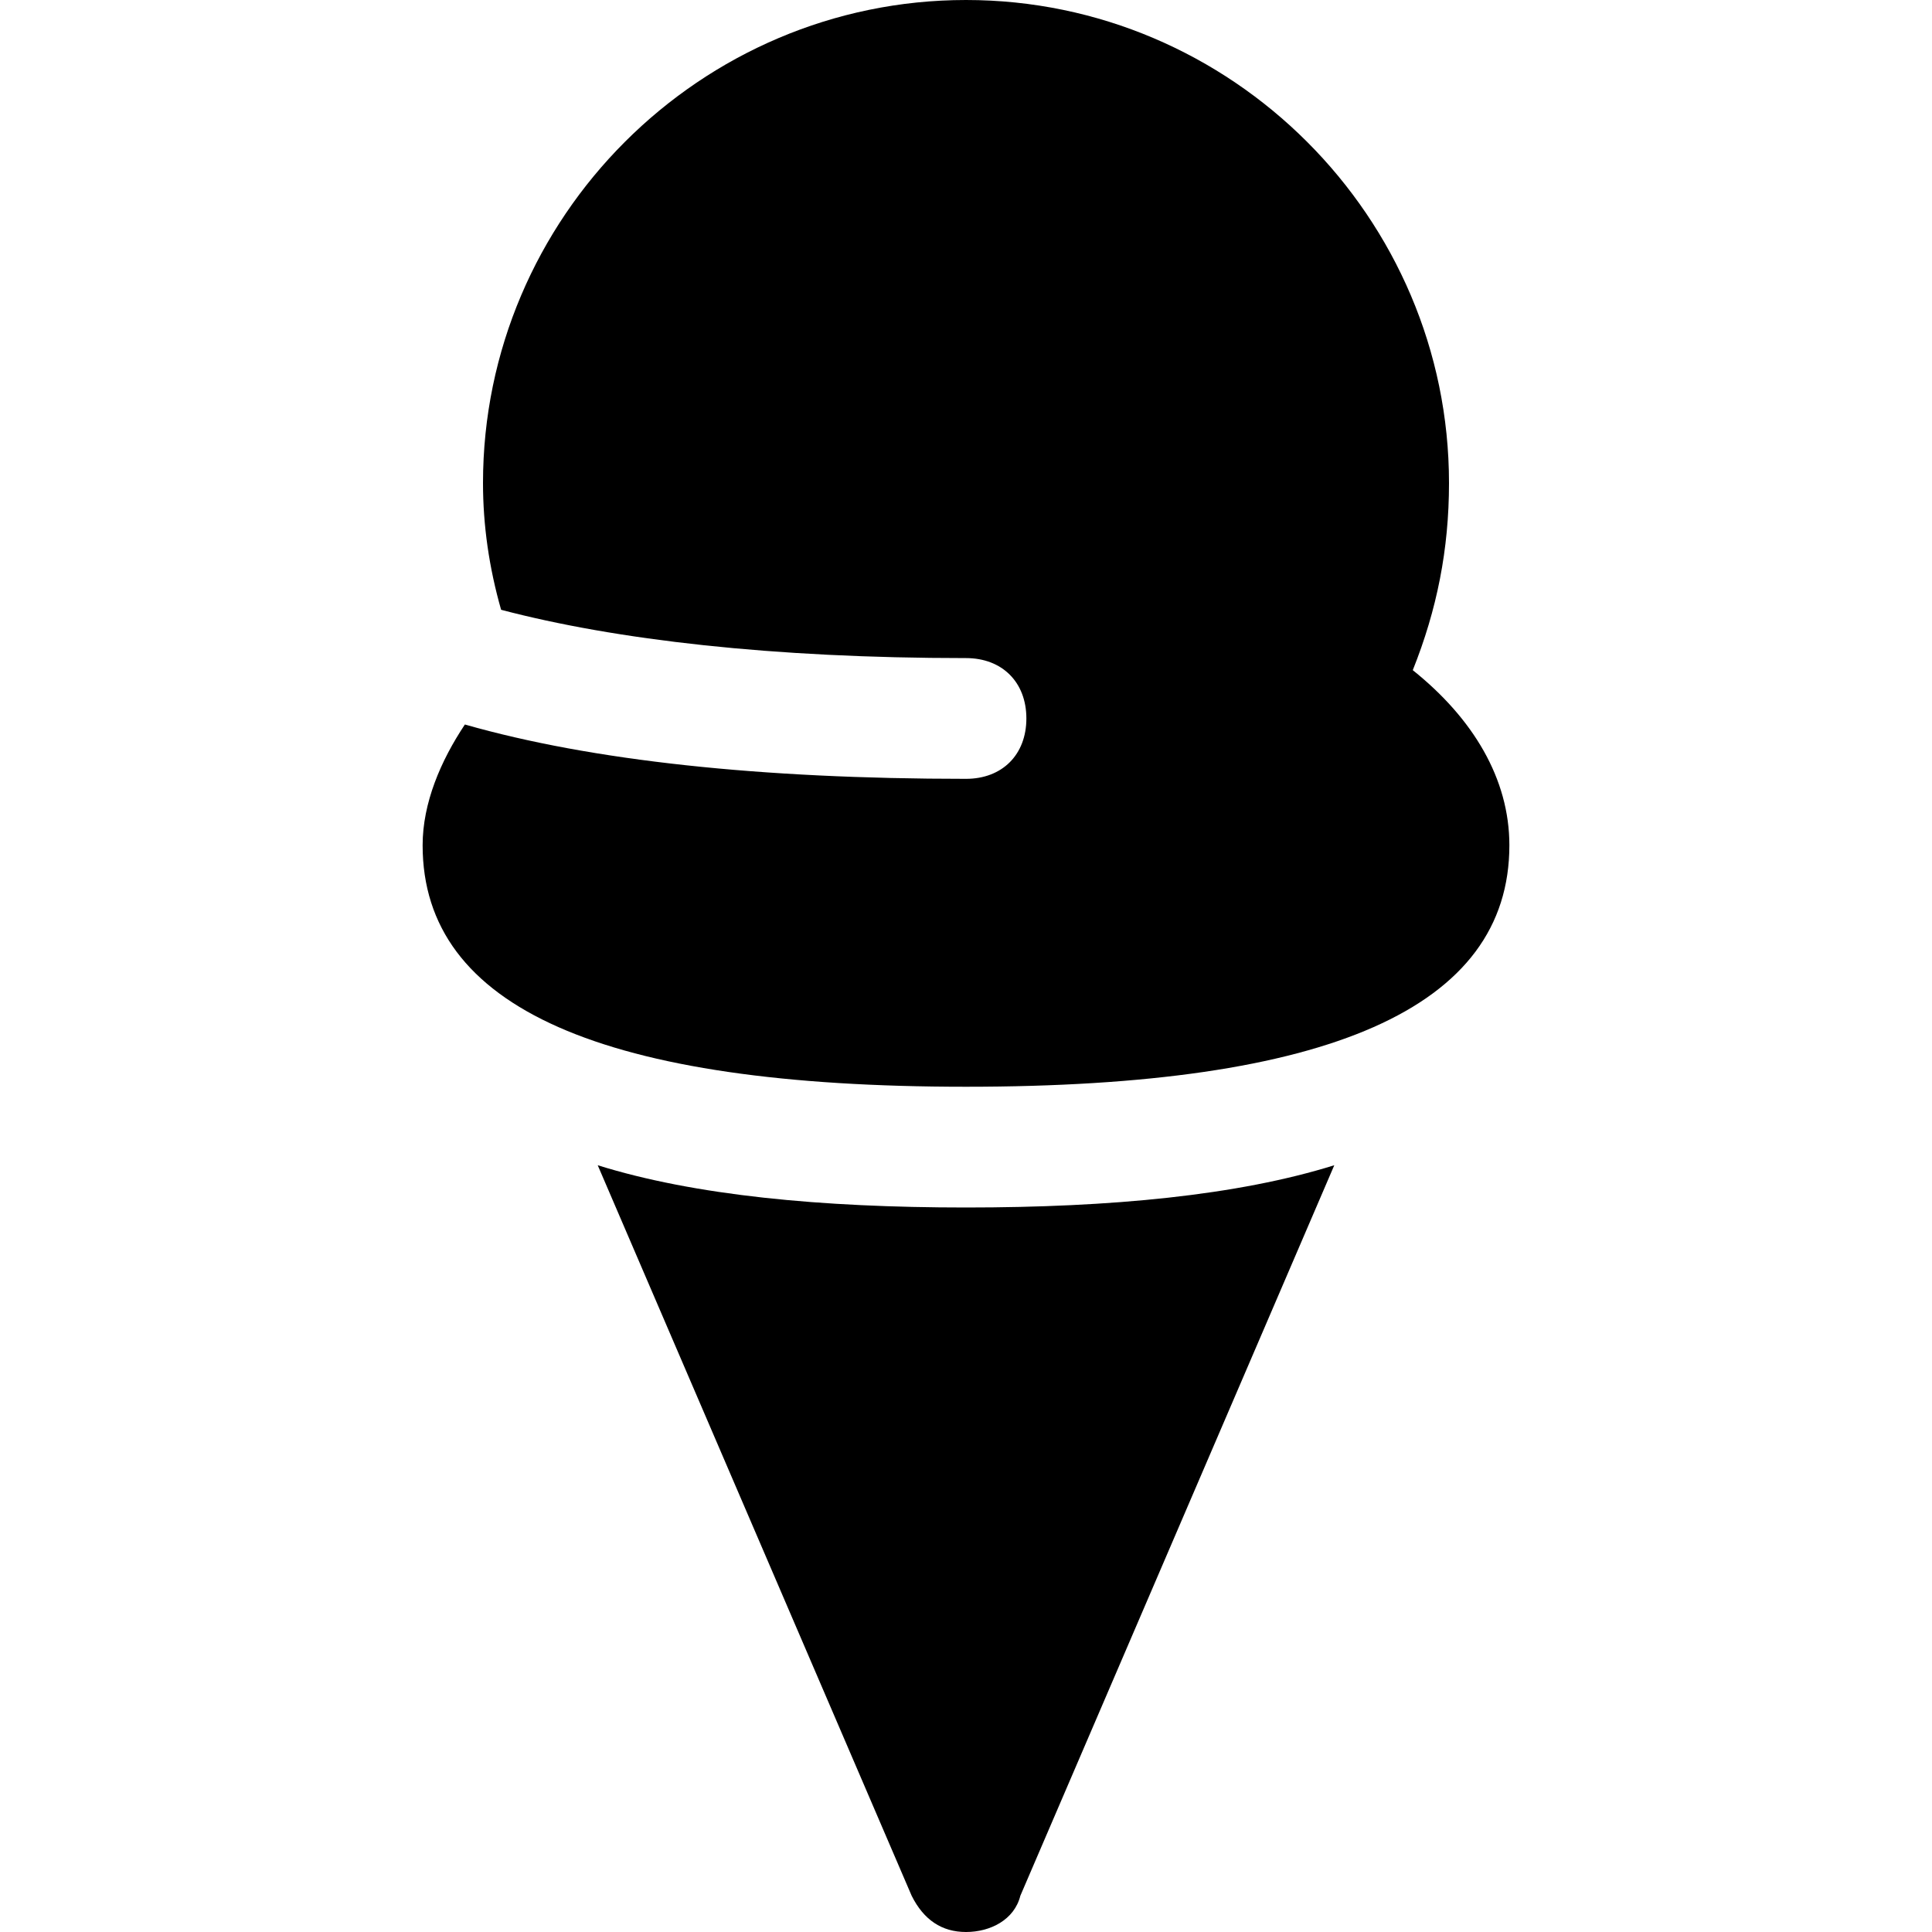
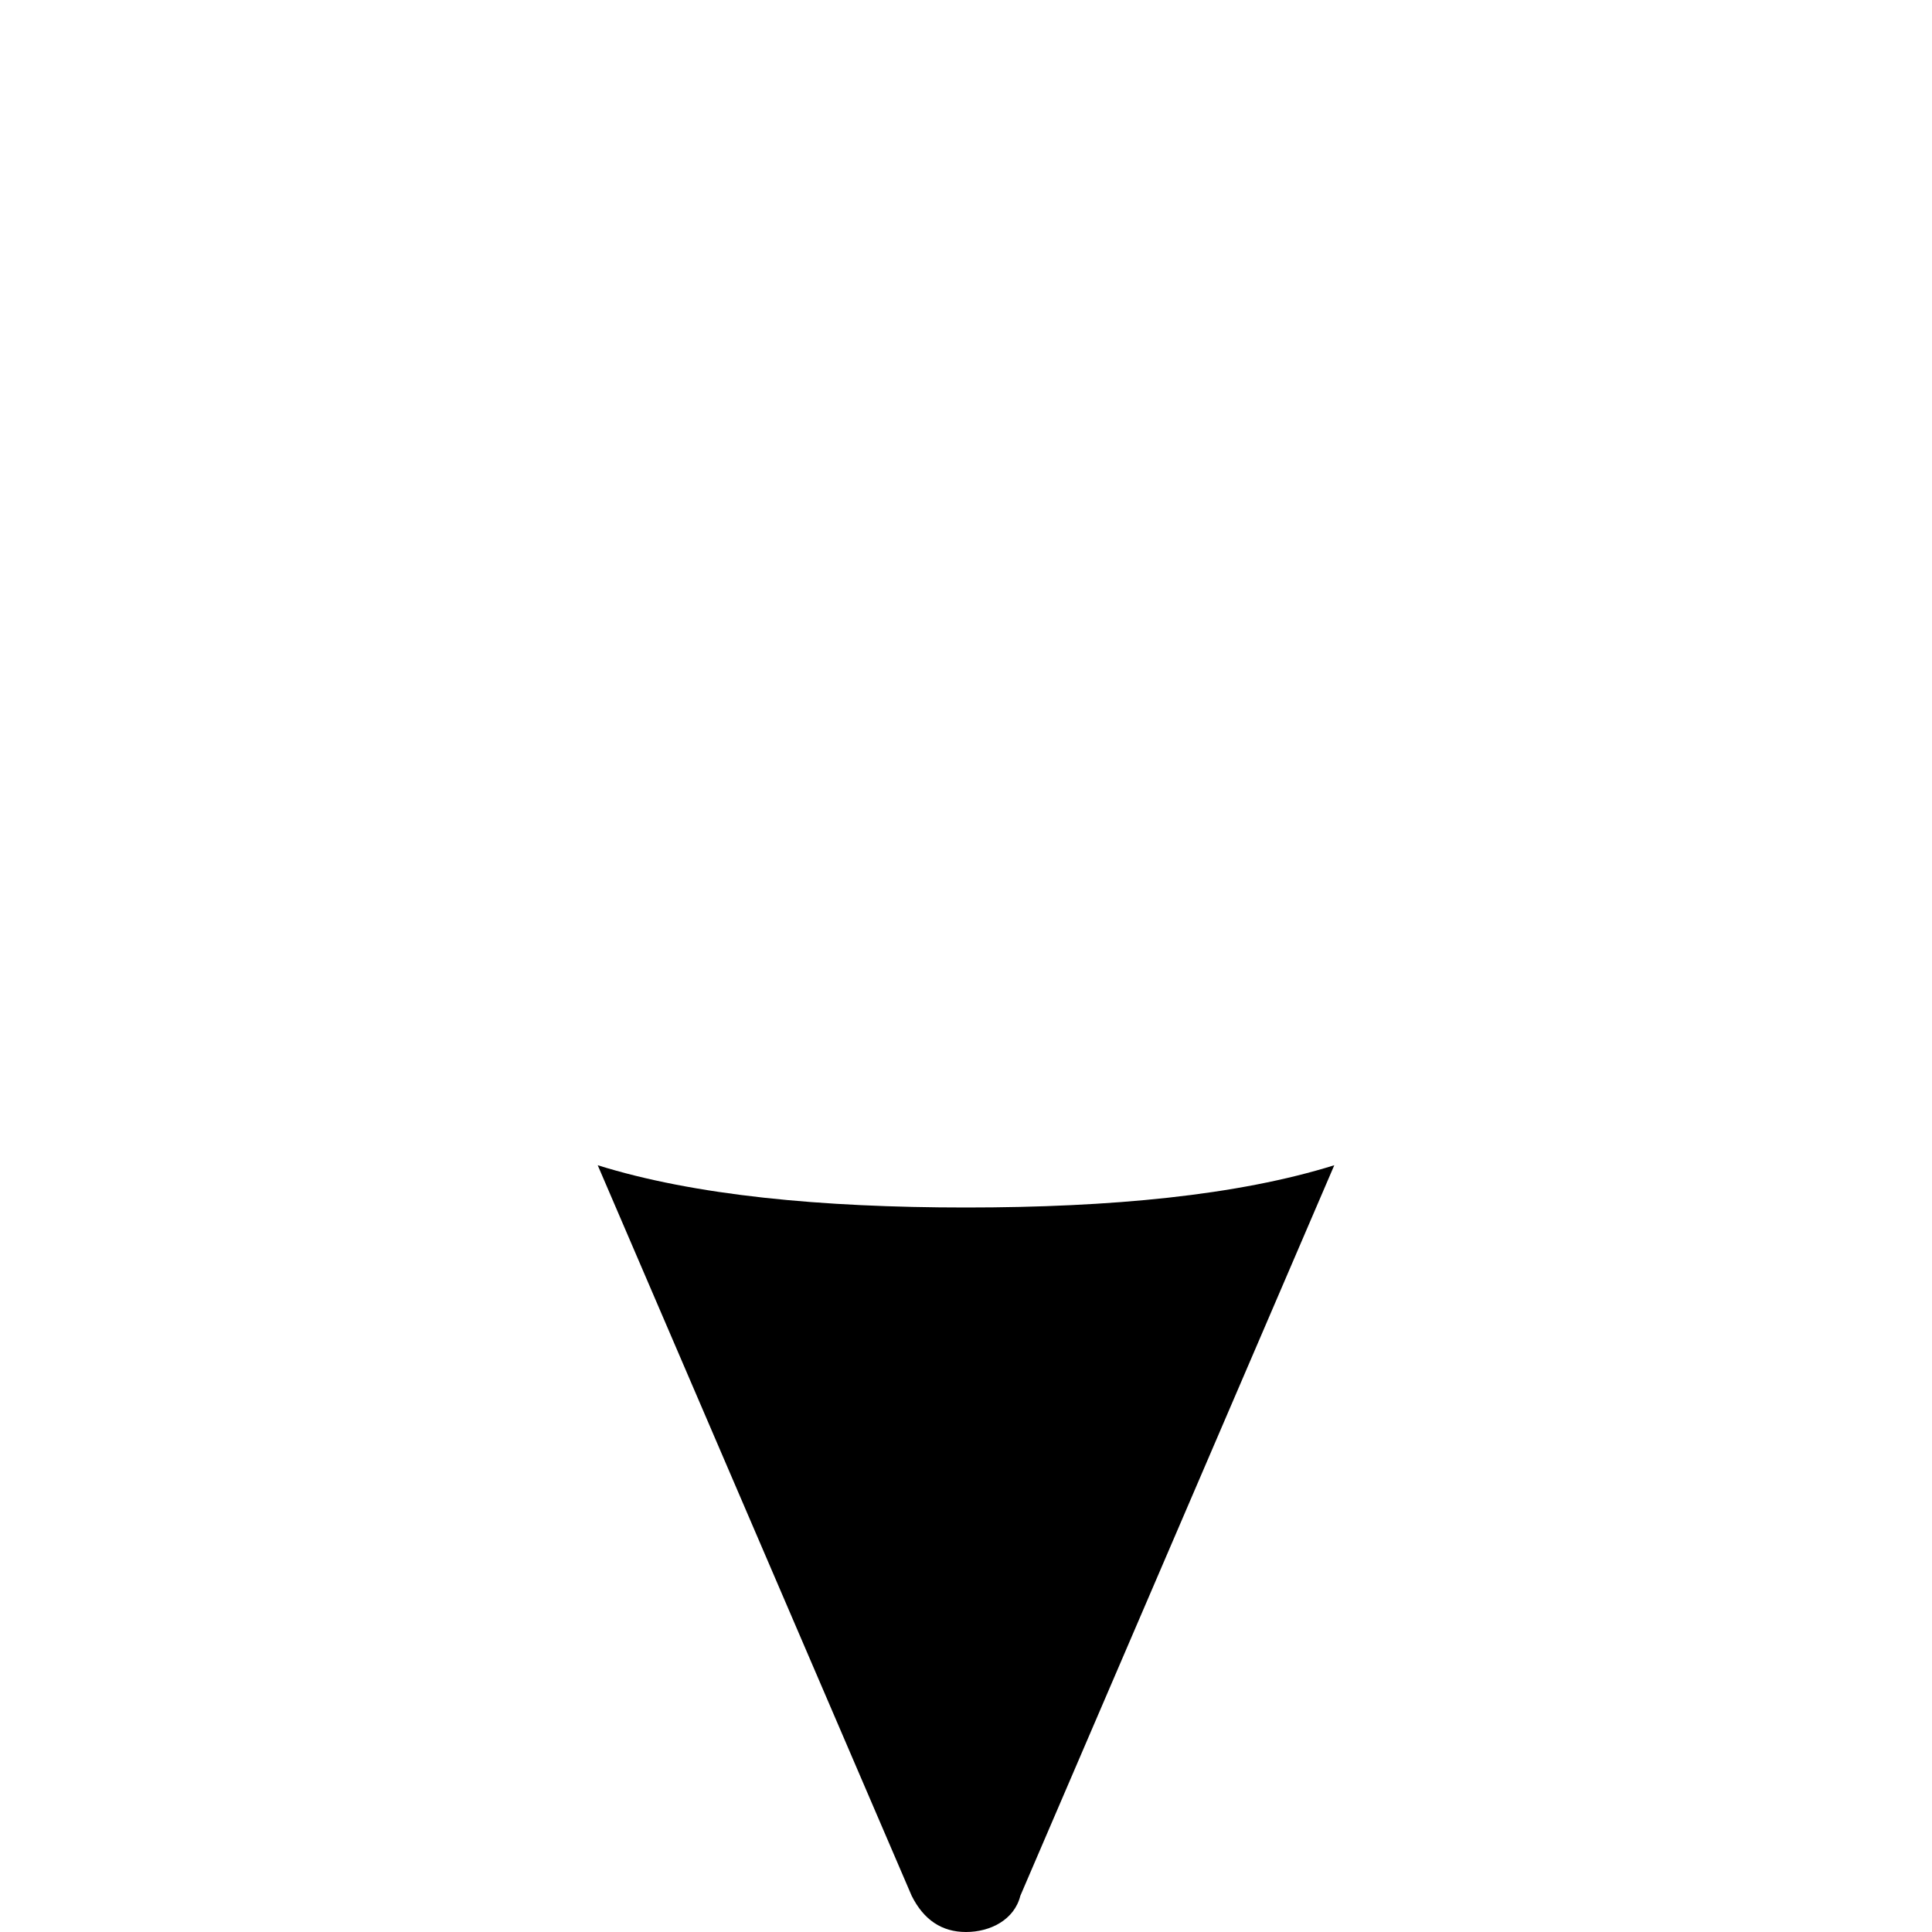
<svg xmlns="http://www.w3.org/2000/svg" version="1.1" id="Icons" viewBox="0 0 32 32" xml:space="preserve">
  <style type="text/css">
	.st0{fill:none;stroke:#000000;stroke-width:2;stroke-linecap:round;stroke-linejoin:round;stroke-miterlimit:10;}
</style>
-   <path d="M23.4,11.1c0.4-1,0.6-2,0.6-3.1c0-4.4-3.6-8-8-8S8,3.6,8,8c0,0.7,0.1,1.4,0.3,2.1c1.9,0.5,4.5,0.8,7.7,0.8c0.6,0,1,0.4,1,1  s-0.4,1-1,1c-3.4,0-6.2-0.3-8.3-0.9C7.3,12.6,7,13.3,7,14c0,2.7,3,4,9,4s9-1.3,9-4C25,12.9,24.4,11.9,23.4,11.1z" />
  <path d="M16,20c-2.4,0-4.5-0.2-6.1-0.7l5.2,12.1c0.2,0.4,0.5,0.6,0.9,0.6s0.8-0.2,0.9-0.6l5.2-12.1C20.5,19.8,18.4,20,16,20z" />
</svg>